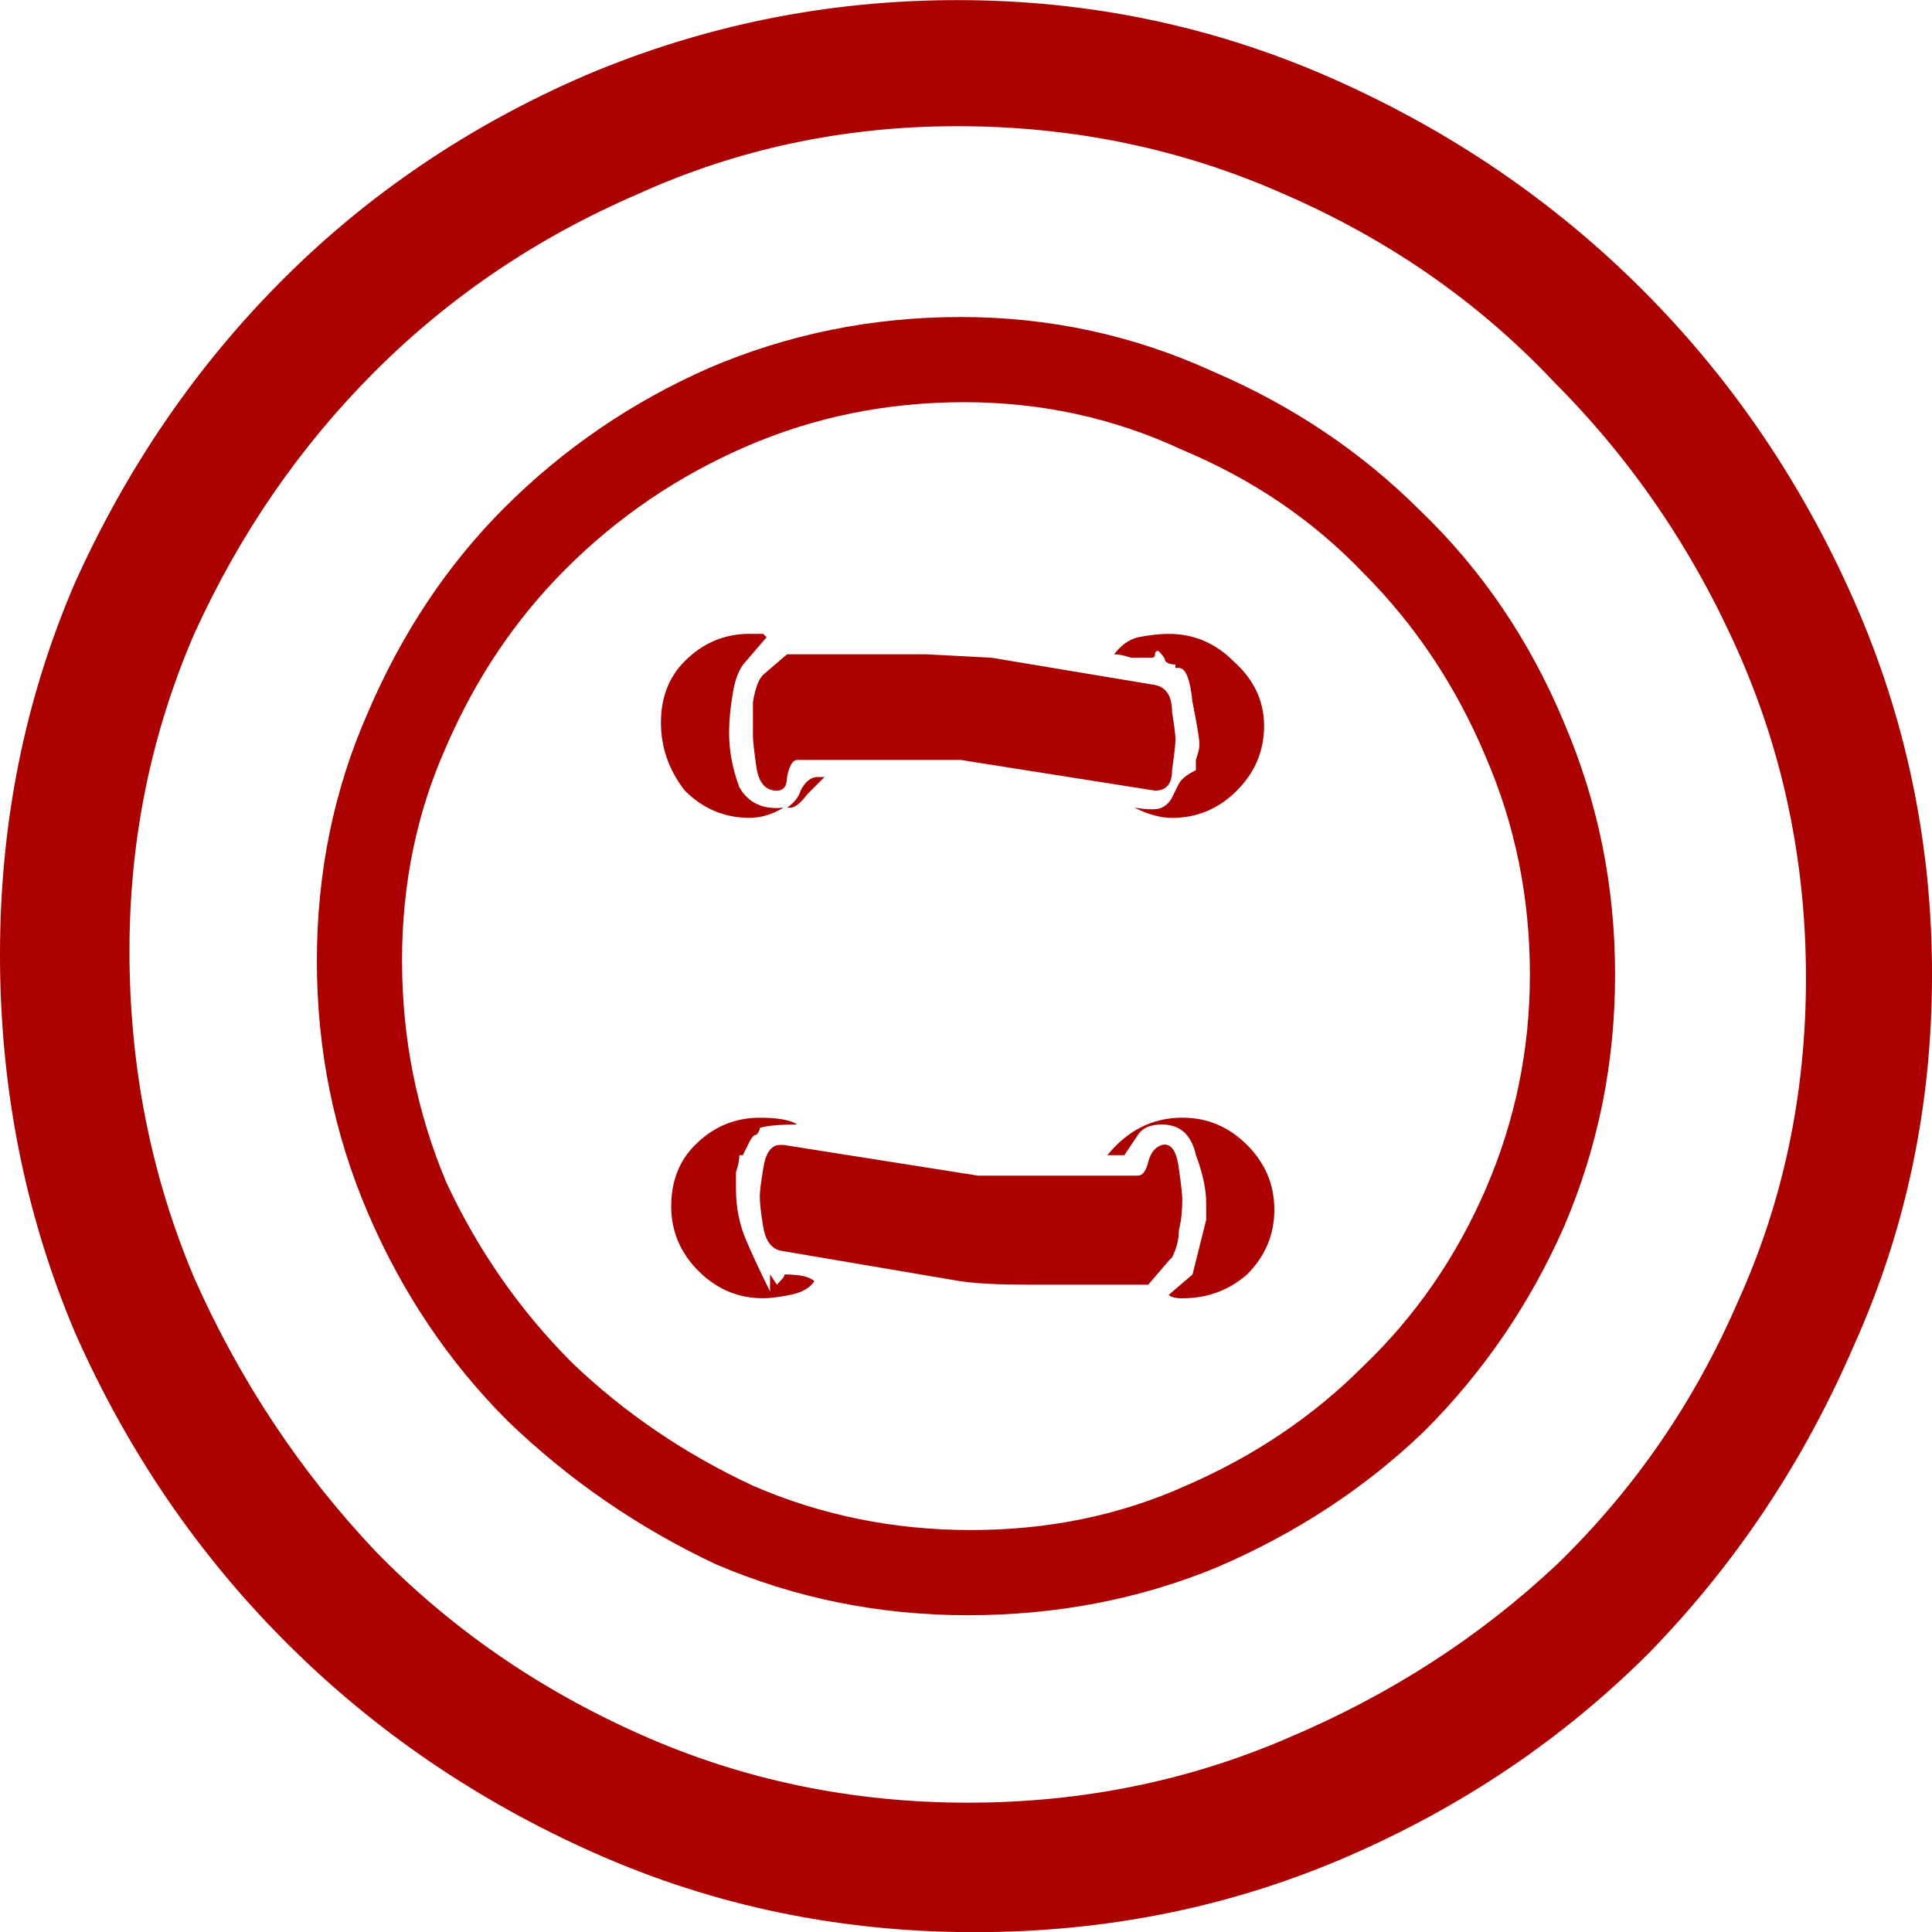
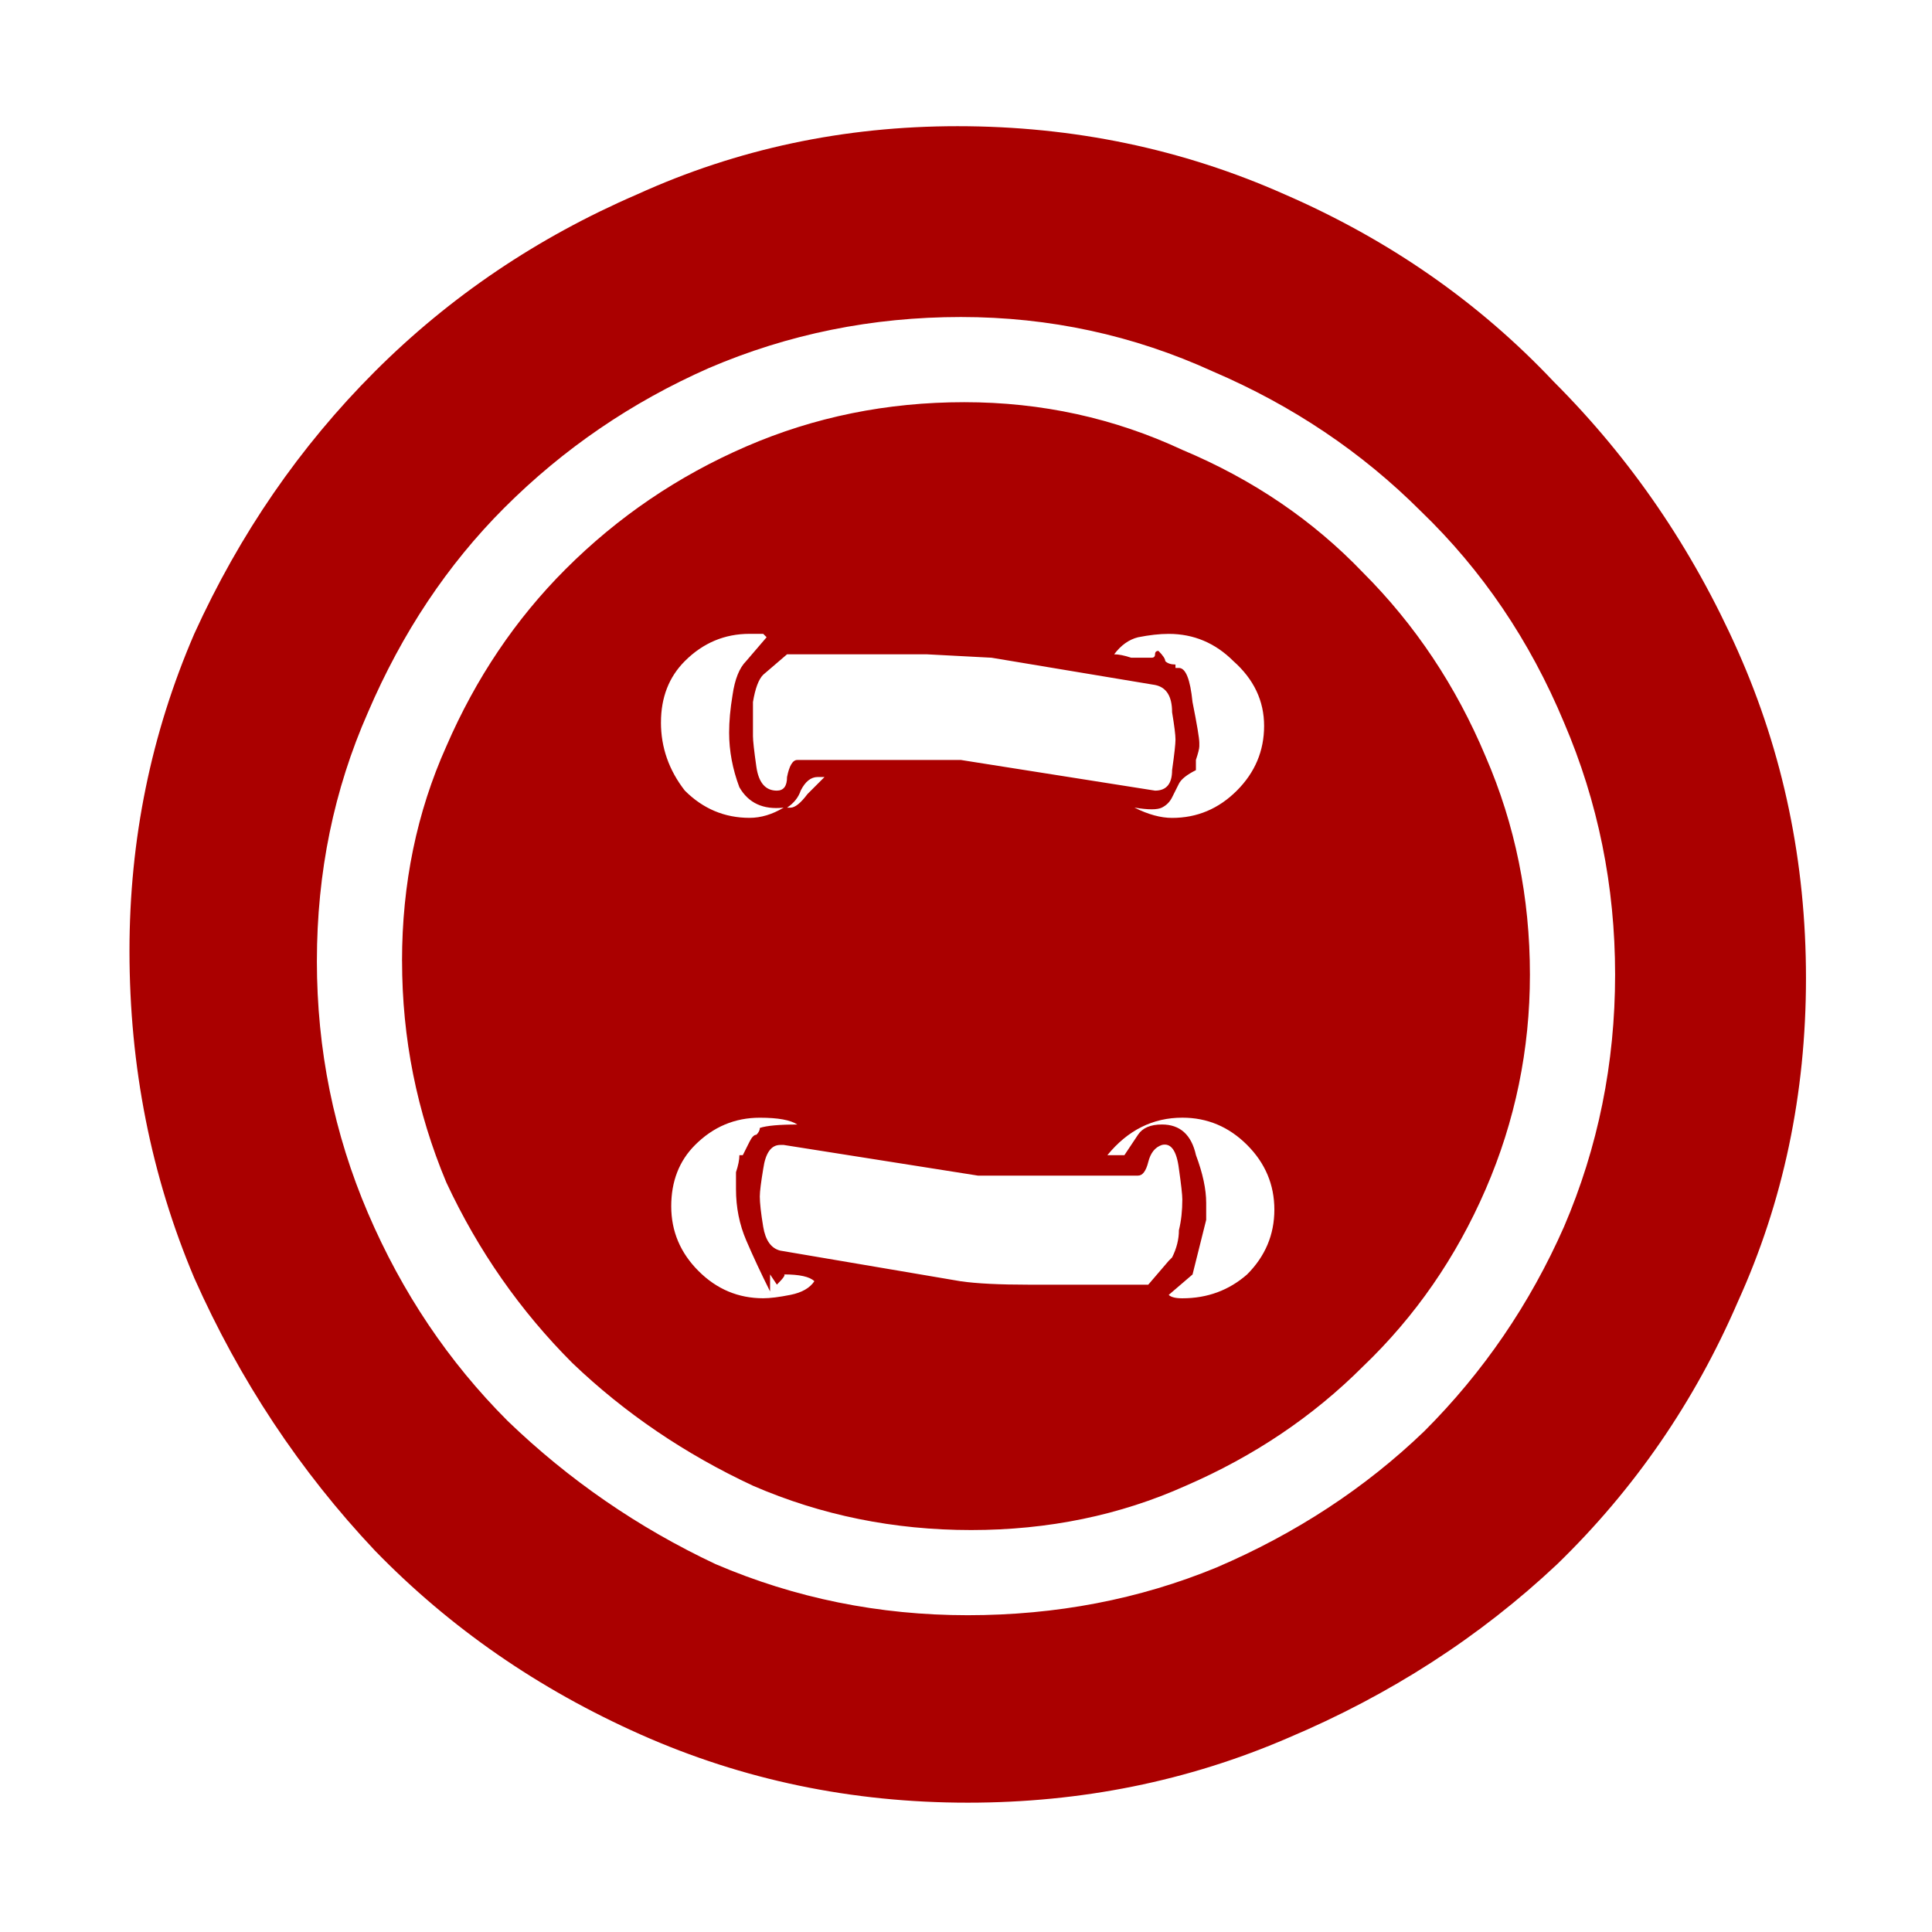
<svg xmlns="http://www.w3.org/2000/svg" version="1.1" viewBox="0 0 101.54 101.54">
  <g transform="translate(-299.23 -481.59)">
-     <path d="m299.23 531.74c0-6.925 1.313-13.431 3.94-19.52 2.746-6.089 6.387-11.402 10.924-15.939 4.537-4.537 9.85-8.118 15.939-10.745 6.208-2.627 12.715-3.94 19.52-3.94 6.925 1e-4 13.491 1.373 19.699 4.119 6.208 2.746 11.641 6.447 16.297 11.103 4.656 4.656 8.357 10.089 11.103 16.297 2.746 6.208 4.119 12.775 4.119 19.7-1e-4 6.925-1.373 13.432-4.119 19.52-2.627 6.089-6.208 11.462-10.745 16.118-4.537 4.537-9.85 8.119-15.939 10.745-6.089 2.627-12.596 3.94-19.52 3.94-7.044 0-13.67-1.373-19.879-4.119-6.208-2.746-11.641-6.447-16.297-11.103-4.656-4.656-8.357-10.088-11.103-16.297-2.627-6.208-3.94-12.834-3.94-19.879m88.289 51.398h13.252-13.252m-81.484-51.577c0 6.089 1.134 11.82 3.403 17.192 2.388 5.373 5.552 10.148 9.492 14.327 3.94 4.059 8.596 7.283 13.969 9.671 5.372 2.388 11.103 3.582 17.192 3.582 5.97 0 11.581-1.134 16.834-3.403 5.372-2.268 10.088-5.313 14.148-9.133 4.059-3.94 7.223-8.536 9.492-13.79 2.388-5.253 3.582-10.924 3.582-17.013-1e-4 -6.089-1.194-11.82-3.582-17.192-2.388-5.372-5.611-10.088-9.671-14.148-3.94-4.179-8.656-7.462-14.148-9.85-5.373-2.388-11.103-3.582-17.192-3.582-5.97 1e-4 -11.581 1.194-16.834 3.582-5.253 2.268-9.85 5.373-13.79 9.312-3.94 3.94-7.104 8.537-9.492 13.79-2.268 5.253-3.403 10.805-3.403 16.655m9.85 0.537c-1e-4 -4.656 0.895-9.014 2.686-13.073 1.791-4.179 4.179-7.76 7.163-10.745 3.104-3.104 6.686-5.552 10.745-7.343 4.179-1.791 8.596-2.686 13.252-2.686 4.656 1e-4 9.074 0.955 13.252 2.865 4.179 1.791 7.82 4.238 10.924 7.343 3.224 3.104 5.731 6.805 7.522 11.103 1.791 4.179 2.686 8.596 2.686 13.252-1e-4 4.656-0.895 9.074-2.686 13.252-1.791 4.059-4.238 7.641-7.343 10.745-3.104 2.985-6.746 5.373-10.924 7.163-4.059 1.671-8.417 2.507-13.073 2.507-4.656 0-9.074-0.895-13.252-2.686-4.059-1.91-7.701-4.417-10.924-7.522-3.104-3.104-5.552-6.745-7.343-10.924-1.791-4.179-2.686-8.596-2.686-13.252m4.477 0c0 4.059 0.776 7.939 2.328 11.641 1.671 3.582 3.88 6.746 6.626 9.492 2.746 2.627 5.91 4.776 9.492 6.447 3.582 1.552 7.402 2.328 11.462 2.328 4.059 0 7.82-0.776 11.282-2.328 3.582-1.552 6.686-3.641 9.312-6.268 2.746-2.627 4.895-5.731 6.447-9.312 1.552-3.582 2.328-7.343 2.328-11.282 0-4.059-0.776-7.88-2.328-11.462-1.552-3.701-3.701-6.925-6.447-9.671-2.627-2.746-5.79-4.895-9.492-6.447-3.582-1.671-7.402-2.507-11.462-2.507-4.059 0-7.88 0.776-11.462 2.328-3.582 1.552-6.746 3.701-9.492 6.447-2.627 2.627-4.716 5.731-6.268 9.312-1.552 3.462-2.328 7.223-2.328 11.282m14.148 12.894c0-1.313 0.418-2.388 1.254-3.224 0.955-0.955 2.089-1.433 3.403-1.433 0.955 1e-4 1.612 0.119 1.97 0.358-0.955 1e-4 -1.612 0.06-1.97 0.179-1e-4 0.119-0.06 0.239-0.179 0.358-0.119 0-0.239 0.119-0.358 0.358l-0.358 0.716h-0.179c-1e-4 0.239-0.06 0.537-0.179 0.895-1e-4 0.358-1e-4 0.657 0 0.895-1e-4 0.955 0.179 1.851 0.537 2.686s0.776 1.731 1.254 2.686v-0.895l0.358 0.537c0.358-0.358 0.477-0.537 0.358-0.537 0.836 0 1.373 0.119 1.612 0.358-0.239 0.358-0.657 0.597-1.254 0.716-0.597 0.119-1.075 0.179-1.433 0.179-1.313 1e-4 -2.448-0.477-3.403-1.433-0.955-0.955-1.433-2.089-1.433-3.403m27.4 3.582 0.716-2.865v-0.895c-1e-4 -0.716-0.179-1.552-0.537-2.507-0.239-1.075-0.836-1.612-1.791-1.612-0.597 1e-4 -1.015 0.179-1.254 0.537s-0.478 0.716-0.716 1.075h-0.895c1.074-1.313 2.388-1.97 3.94-1.97 1.313 1e-4 2.447 0.478 3.403 1.433 0.955 0.955 1.433 2.089 1.433 3.403-1e-4 1.313-0.478 2.447-1.433 3.403-0.955 0.836-2.089 1.254-3.403 1.254-0.358 1e-4 -0.597-0.06-0.716-0.179l1.254-1.075m-22.744-4.119c-1e-4 -0.239 0.06-0.716 0.179-1.433 0.119-0.836 0.418-1.254 0.895-1.254h0.179l10.208 1.612h8.417c0.239 1e-4 0.418-0.239 0.537-0.716 0.119-0.478 0.358-0.776 0.716-0.895 0.477-0.119 0.776 0.299 0.895 1.254 0.119 0.836 0.179 1.373 0.179 1.612-1e-4 0.597-0.06 1.134-0.179 1.612-1e-4 0.478-0.119 0.955-0.358 1.433l-0.179 0.179-1.075 1.254h-6.268c-1.552 0-2.746-0.06-3.582-0.179l-9.492-1.612c-0.478-0.119-0.776-0.537-0.895-1.254-0.119-0.716-0.179-1.254-0.179-1.612m2.149-3.582v-0.179 0.179m-7.343-21.311c-1e-4 -1.313 0.418-2.388 1.254-3.224 0.955-0.955 2.089-1.433 3.403-1.433h0.716l0.179 0.179-1.075 1.254c-0.358 0.358-0.597 0.955-0.716 1.791-0.119 0.716-0.179 1.373-0.179 1.97 0 0.955 0.179 1.91 0.537 2.865 0.477 0.836 1.254 1.194 2.328 1.075-0.597 0.358-1.194 0.537-1.791 0.537-1.313 0-2.447-0.477-3.403-1.433-0.836-1.075-1.254-2.268-1.254-3.582m24.893 4.477c0.716 0.119 1.194 0.119 1.433 0 0.239-0.119 0.418-0.298 0.537-0.537 0.119-0.239 0.239-0.477 0.358-0.716 0.119-0.239 0.418-0.477 0.895-0.716-1e-4 -0.119-1e-4 -0.298 0-0.537 0.119-0.358 0.179-0.597 0.179-0.716v-0.179c-1e-4 -0.239-0.119-0.955-0.358-2.149-0.119-1.194-0.358-1.791-0.716-1.791h-0.179v-0.179c-0.239 1e-4 -0.418-0.06-0.537-0.179 0-0.119-0.119-0.298-0.358-0.537-0.119 1e-4 -0.179 0.06-0.179 0.179-1e-4 0.119-0.06 0.179-0.179 0.179-0.239 1e-4 -0.597 1e-4 -1.075 0-0.358-0.119-0.657-0.179-0.895-0.179 0.358-0.477 0.776-0.776 1.254-0.895 0.597-0.119 1.134-0.179 1.612-0.179 1.313 1e-4 2.447 0.478 3.403 1.433 1.075 0.955 1.612 2.089 1.612 3.403 0 1.313-0.478 2.448-1.433 3.403-0.955 0.955-2.089 1.433-3.403 1.433-0.597 0-1.254-0.179-1.97-0.537m-16.297-1.612c-0.119 0.119-0.418 0.418-0.895 0.895-0.358 0.478-0.657 0.716-0.895 0.716h-0.179c0.358-0.239 0.597-0.537 0.716-0.895 0.239-0.477 0.537-0.716 0.895-0.716h0.358m-1.433-0.895c-0.239 1e-4 -0.418 0.298-0.537 0.895-1e-4 0.478-0.179 0.716-0.537 0.716-0.597 0-0.955-0.418-1.075-1.254-0.119-0.836-0.179-1.373-0.179-1.612v-1.791c0.119-0.716 0.298-1.194 0.537-1.433l1.254-1.075h7.343l3.403 0.179 8.596 1.433c0.597 0.119 0.895 0.597 0.895 1.433 0.119 0.716 0.179 1.194 0.179 1.433-1e-4 0.239-0.06 0.776-0.179 1.612-1e-4 0.716-0.298 1.075-0.895 1.075l-10.208-1.612h-8.596" fill="#a00" />
+     <path d="m299.23 531.74m88.289 51.398h13.252-13.252m-81.484-51.577c0 6.089 1.134 11.82 3.403 17.192 2.388 5.373 5.552 10.148 9.492 14.327 3.94 4.059 8.596 7.283 13.969 9.671 5.372 2.388 11.103 3.582 17.192 3.582 5.97 0 11.581-1.134 16.834-3.403 5.372-2.268 10.088-5.313 14.148-9.133 4.059-3.94 7.223-8.536 9.492-13.79 2.388-5.253 3.582-10.924 3.582-17.013-1e-4 -6.089-1.194-11.82-3.582-17.192-2.388-5.372-5.611-10.088-9.671-14.148-3.94-4.179-8.656-7.462-14.148-9.85-5.373-2.388-11.103-3.582-17.192-3.582-5.97 1e-4 -11.581 1.194-16.834 3.582-5.253 2.268-9.85 5.373-13.79 9.312-3.94 3.94-7.104 8.537-9.492 13.79-2.268 5.253-3.403 10.805-3.403 16.655m9.85 0.537c-1e-4 -4.656 0.895-9.014 2.686-13.073 1.791-4.179 4.179-7.76 7.163-10.745 3.104-3.104 6.686-5.552 10.745-7.343 4.179-1.791 8.596-2.686 13.252-2.686 4.656 1e-4 9.074 0.955 13.252 2.865 4.179 1.791 7.82 4.238 10.924 7.343 3.224 3.104 5.731 6.805 7.522 11.103 1.791 4.179 2.686 8.596 2.686 13.252-1e-4 4.656-0.895 9.074-2.686 13.252-1.791 4.059-4.238 7.641-7.343 10.745-3.104 2.985-6.746 5.373-10.924 7.163-4.059 1.671-8.417 2.507-13.073 2.507-4.656 0-9.074-0.895-13.252-2.686-4.059-1.91-7.701-4.417-10.924-7.522-3.104-3.104-5.552-6.745-7.343-10.924-1.791-4.179-2.686-8.596-2.686-13.252m4.477 0c0 4.059 0.776 7.939 2.328 11.641 1.671 3.582 3.88 6.746 6.626 9.492 2.746 2.627 5.91 4.776 9.492 6.447 3.582 1.552 7.402 2.328 11.462 2.328 4.059 0 7.82-0.776 11.282-2.328 3.582-1.552 6.686-3.641 9.312-6.268 2.746-2.627 4.895-5.731 6.447-9.312 1.552-3.582 2.328-7.343 2.328-11.282 0-4.059-0.776-7.88-2.328-11.462-1.552-3.701-3.701-6.925-6.447-9.671-2.627-2.746-5.79-4.895-9.492-6.447-3.582-1.671-7.402-2.507-11.462-2.507-4.059 0-7.88 0.776-11.462 2.328-3.582 1.552-6.746 3.701-9.492 6.447-2.627 2.627-4.716 5.731-6.268 9.312-1.552 3.462-2.328 7.223-2.328 11.282m14.148 12.894c0-1.313 0.418-2.388 1.254-3.224 0.955-0.955 2.089-1.433 3.403-1.433 0.955 1e-4 1.612 0.119 1.97 0.358-0.955 1e-4 -1.612 0.06-1.97 0.179-1e-4 0.119-0.06 0.239-0.179 0.358-0.119 0-0.239 0.119-0.358 0.358l-0.358 0.716h-0.179c-1e-4 0.239-0.06 0.537-0.179 0.895-1e-4 0.358-1e-4 0.657 0 0.895-1e-4 0.955 0.179 1.851 0.537 2.686s0.776 1.731 1.254 2.686v-0.895l0.358 0.537c0.358-0.358 0.477-0.537 0.358-0.537 0.836 0 1.373 0.119 1.612 0.358-0.239 0.358-0.657 0.597-1.254 0.716-0.597 0.119-1.075 0.179-1.433 0.179-1.313 1e-4 -2.448-0.477-3.403-1.433-0.955-0.955-1.433-2.089-1.433-3.403m27.4 3.582 0.716-2.865v-0.895c-1e-4 -0.716-0.179-1.552-0.537-2.507-0.239-1.075-0.836-1.612-1.791-1.612-0.597 1e-4 -1.015 0.179-1.254 0.537s-0.478 0.716-0.716 1.075h-0.895c1.074-1.313 2.388-1.97 3.94-1.97 1.313 1e-4 2.447 0.478 3.403 1.433 0.955 0.955 1.433 2.089 1.433 3.403-1e-4 1.313-0.478 2.447-1.433 3.403-0.955 0.836-2.089 1.254-3.403 1.254-0.358 1e-4 -0.597-0.06-0.716-0.179l1.254-1.075m-22.744-4.119c-1e-4 -0.239 0.06-0.716 0.179-1.433 0.119-0.836 0.418-1.254 0.895-1.254h0.179l10.208 1.612h8.417c0.239 1e-4 0.418-0.239 0.537-0.716 0.119-0.478 0.358-0.776 0.716-0.895 0.477-0.119 0.776 0.299 0.895 1.254 0.119 0.836 0.179 1.373 0.179 1.612-1e-4 0.597-0.06 1.134-0.179 1.612-1e-4 0.478-0.119 0.955-0.358 1.433l-0.179 0.179-1.075 1.254h-6.268c-1.552 0-2.746-0.06-3.582-0.179l-9.492-1.612c-0.478-0.119-0.776-0.537-0.895-1.254-0.119-0.716-0.179-1.254-0.179-1.612m2.149-3.582v-0.179 0.179m-7.343-21.311c-1e-4 -1.313 0.418-2.388 1.254-3.224 0.955-0.955 2.089-1.433 3.403-1.433h0.716l0.179 0.179-1.075 1.254c-0.358 0.358-0.597 0.955-0.716 1.791-0.119 0.716-0.179 1.373-0.179 1.97 0 0.955 0.179 1.91 0.537 2.865 0.477 0.836 1.254 1.194 2.328 1.075-0.597 0.358-1.194 0.537-1.791 0.537-1.313 0-2.447-0.477-3.403-1.433-0.836-1.075-1.254-2.268-1.254-3.582m24.893 4.477c0.716 0.119 1.194 0.119 1.433 0 0.239-0.119 0.418-0.298 0.537-0.537 0.119-0.239 0.239-0.477 0.358-0.716 0.119-0.239 0.418-0.477 0.895-0.716-1e-4 -0.119-1e-4 -0.298 0-0.537 0.119-0.358 0.179-0.597 0.179-0.716v-0.179c-1e-4 -0.239-0.119-0.955-0.358-2.149-0.119-1.194-0.358-1.791-0.716-1.791h-0.179v-0.179c-0.239 1e-4 -0.418-0.06-0.537-0.179 0-0.119-0.119-0.298-0.358-0.537-0.119 1e-4 -0.179 0.06-0.179 0.179-1e-4 0.119-0.06 0.179-0.179 0.179-0.239 1e-4 -0.597 1e-4 -1.075 0-0.358-0.119-0.657-0.179-0.895-0.179 0.358-0.477 0.776-0.776 1.254-0.895 0.597-0.119 1.134-0.179 1.612-0.179 1.313 1e-4 2.447 0.478 3.403 1.433 1.075 0.955 1.612 2.089 1.612 3.403 0 1.313-0.478 2.448-1.433 3.403-0.955 0.955-2.089 1.433-3.403 1.433-0.597 0-1.254-0.179-1.97-0.537m-16.297-1.612c-0.119 0.119-0.418 0.418-0.895 0.895-0.358 0.478-0.657 0.716-0.895 0.716h-0.179c0.358-0.239 0.597-0.537 0.716-0.895 0.239-0.477 0.537-0.716 0.895-0.716h0.358m-1.433-0.895c-0.239 1e-4 -0.418 0.298-0.537 0.895-1e-4 0.478-0.179 0.716-0.537 0.716-0.597 0-0.955-0.418-1.075-1.254-0.119-0.836-0.179-1.373-0.179-1.612v-1.791c0.119-0.716 0.298-1.194 0.537-1.433l1.254-1.075h7.343l3.403 0.179 8.596 1.433c0.597 0.119 0.895 0.597 0.895 1.433 0.119 0.716 0.179 1.194 0.179 1.433-1e-4 0.239-0.06 0.776-0.179 1.612-1e-4 0.716-0.298 1.075-0.895 1.075l-10.208-1.612h-8.596" fill="#a00" />
  </g>
</svg>